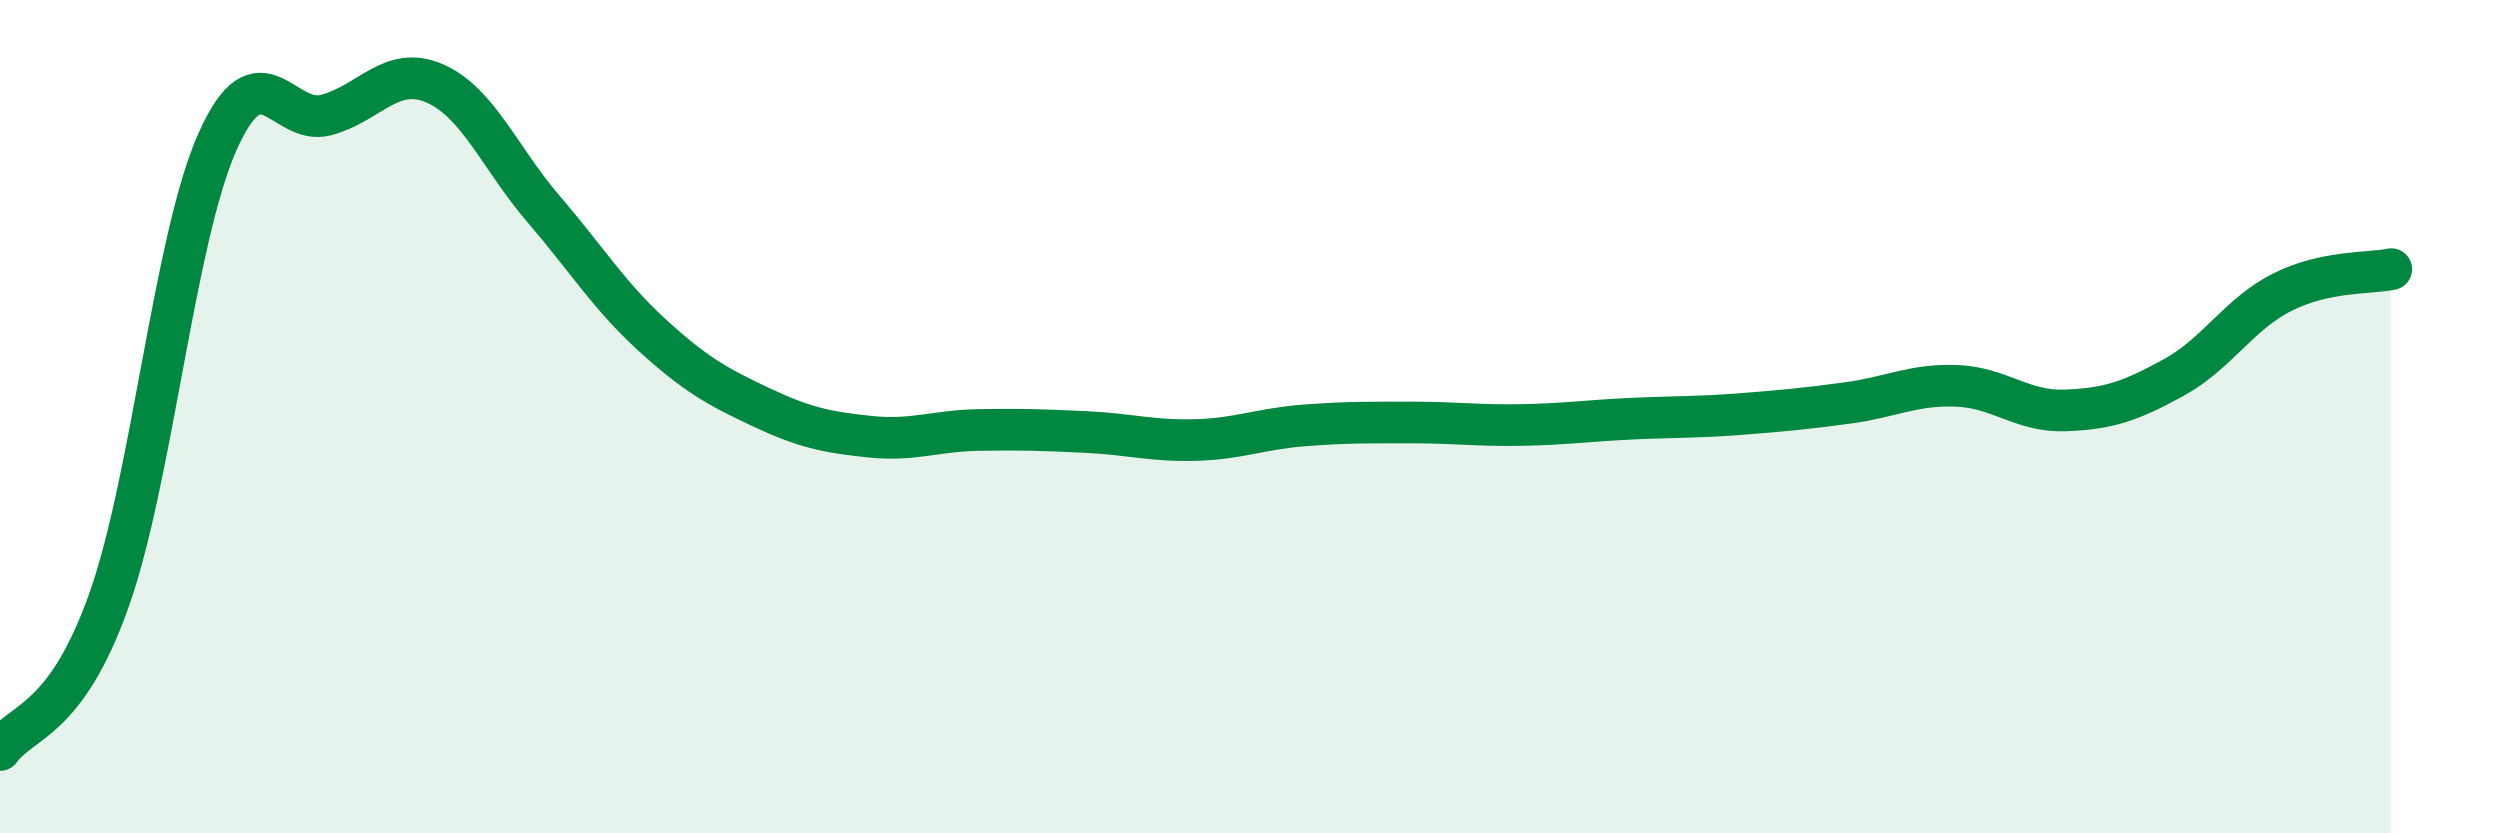
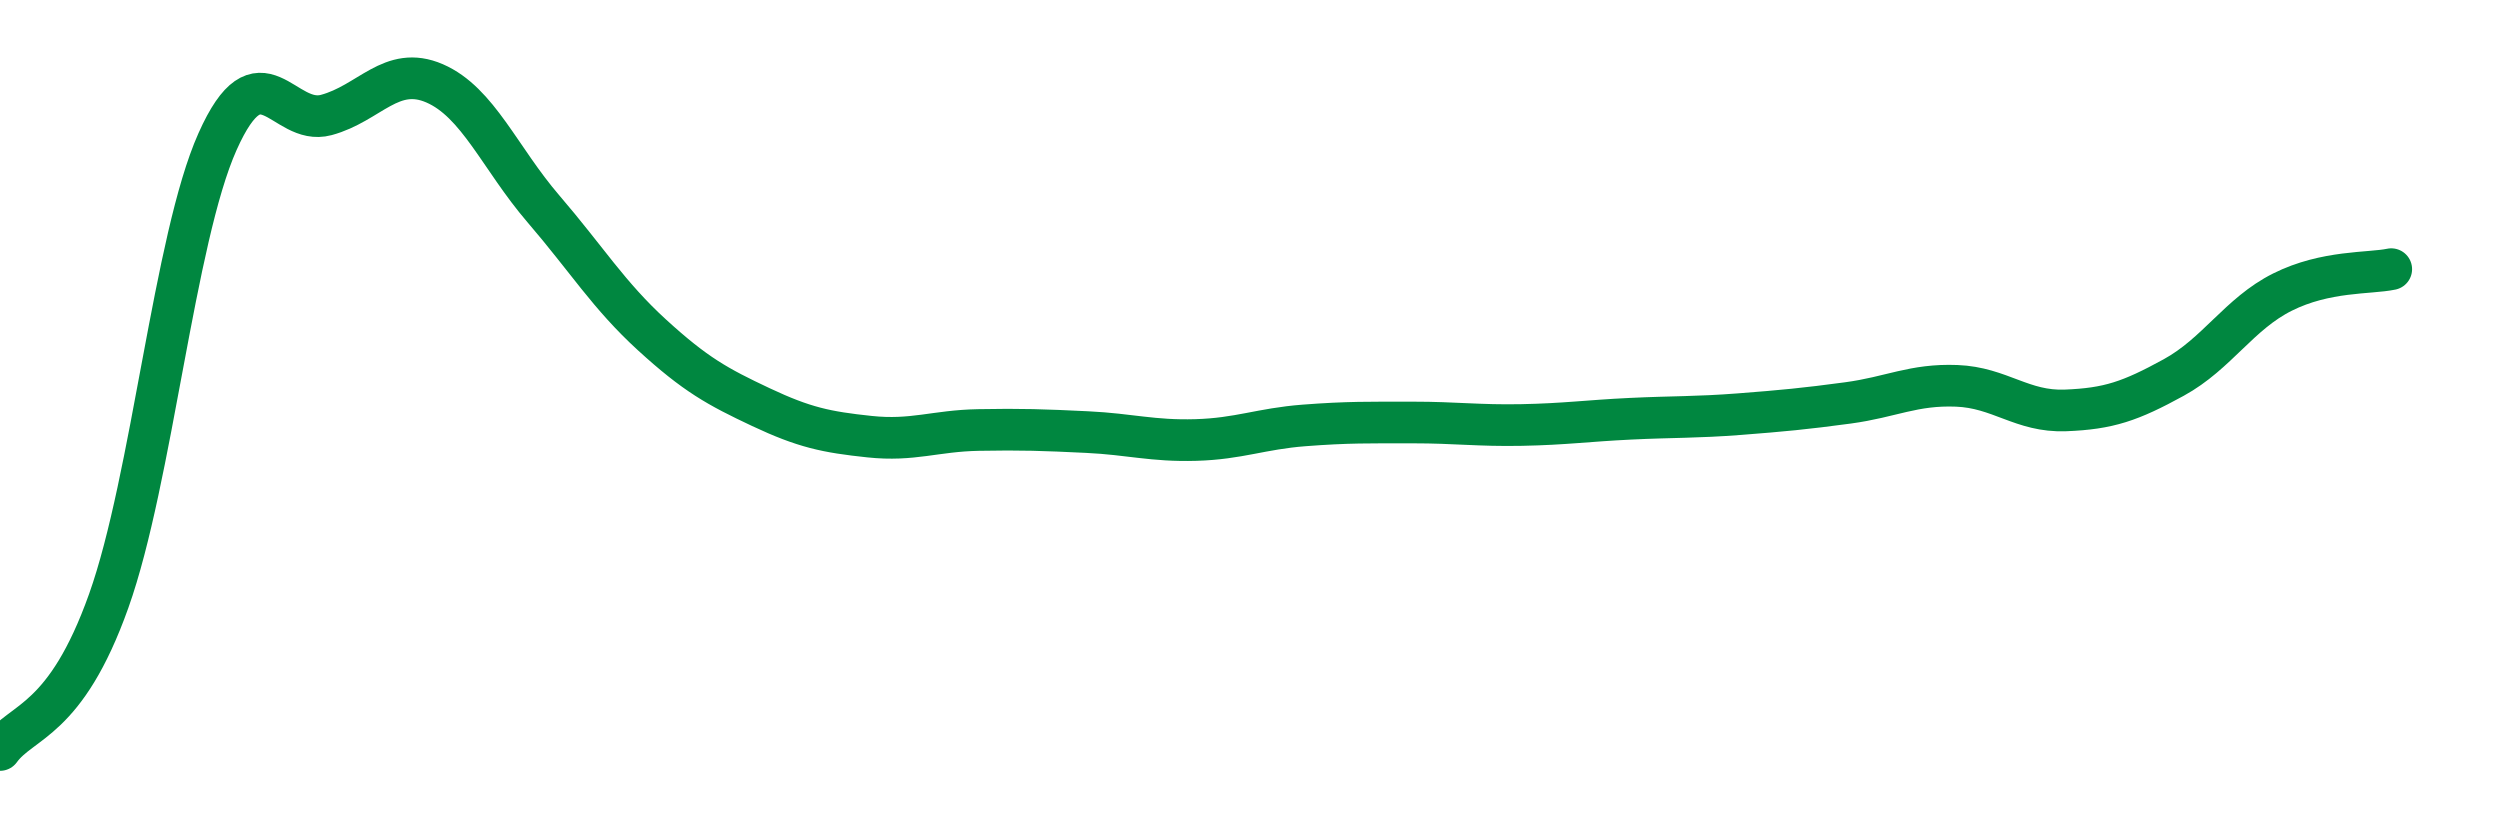
<svg xmlns="http://www.w3.org/2000/svg" width="60" height="20" viewBox="0 0 60 20">
-   <path d="M 0,18 C 0.52,17.28 1.57,17.34 2.61,14.42 C 3.65,11.5 4.18,5.73 5.22,3.4 C 6.26,1.07 6.79,3.04 7.83,2.76 C 8.87,2.48 9.39,1.55 10.43,2 C 11.47,2.45 12,3.8 13.04,5.01 C 14.08,6.22 14.61,7.09 15.65,8.04 C 16.69,8.99 17.22,9.28 18.26,9.77 C 19.3,10.26 19.83,10.37 20.87,10.48 C 21.91,10.59 22.44,10.34 23.48,10.32 C 24.52,10.3 25.05,10.32 26.09,10.37 C 27.13,10.42 27.66,10.59 28.7,10.56 C 29.74,10.53 30.26,10.29 31.3,10.21 C 32.34,10.13 32.87,10.14 33.91,10.14 C 34.95,10.14 35.48,10.22 36.52,10.2 C 37.56,10.18 38.09,10.1 39.13,10.05 C 40.17,10 40.7,10.02 41.74,9.94 C 42.78,9.86 43.31,9.81 44.35,9.67 C 45.39,9.53 45.92,9.22 46.96,9.26 C 48,9.3 48.53,9.89 49.57,9.85 C 50.61,9.81 51.13,9.63 52.17,9.06 C 53.21,8.49 53.74,7.53 54.78,7.01 C 55.82,6.49 56.87,6.57 57.39,6.46L57.39 20L0 20Z" fill="#008740" opacity="0.1" stroke-linecap="round" stroke-linejoin="round" />
  <path d="M 0,18 C 0.52,17.28 1.57,17.34 2.61,14.42 C 3.65,11.5 4.18,5.73 5.22,3.4 C 6.26,1.07 6.79,3.04 7.83,2.76 C 8.87,2.48 9.39,1.55 10.43,2 C 11.47,2.45 12,3.8 13.04,5.01 C 14.08,6.22 14.61,7.09 15.65,8.04 C 16.69,8.99 17.22,9.28 18.26,9.77 C 19.3,10.26 19.83,10.37 20.87,10.48 C 21.91,10.59 22.44,10.34 23.48,10.32 C 24.52,10.3 25.05,10.32 26.09,10.37 C 27.13,10.42 27.66,10.59 28.7,10.56 C 29.74,10.53 30.26,10.29 31.3,10.21 C 32.34,10.13 32.87,10.14 33.91,10.14 C 34.95,10.14 35.48,10.22 36.52,10.2 C 37.56,10.18 38.09,10.1 39.13,10.05 C 40.17,10 40.7,10.02 41.74,9.94 C 42.78,9.86 43.31,9.81 44.35,9.67 C 45.39,9.53 45.92,9.22 46.96,9.26 C 48,9.3 48.53,9.89 49.57,9.85 C 50.61,9.81 51.13,9.63 52.17,9.06 C 53.21,8.49 53.74,7.53 54.78,7.01 C 55.82,6.49 56.87,6.57 57.39,6.46" stroke="#008740" stroke-width="1" fill="none" stroke-linecap="round" stroke-linejoin="round" />
</svg>